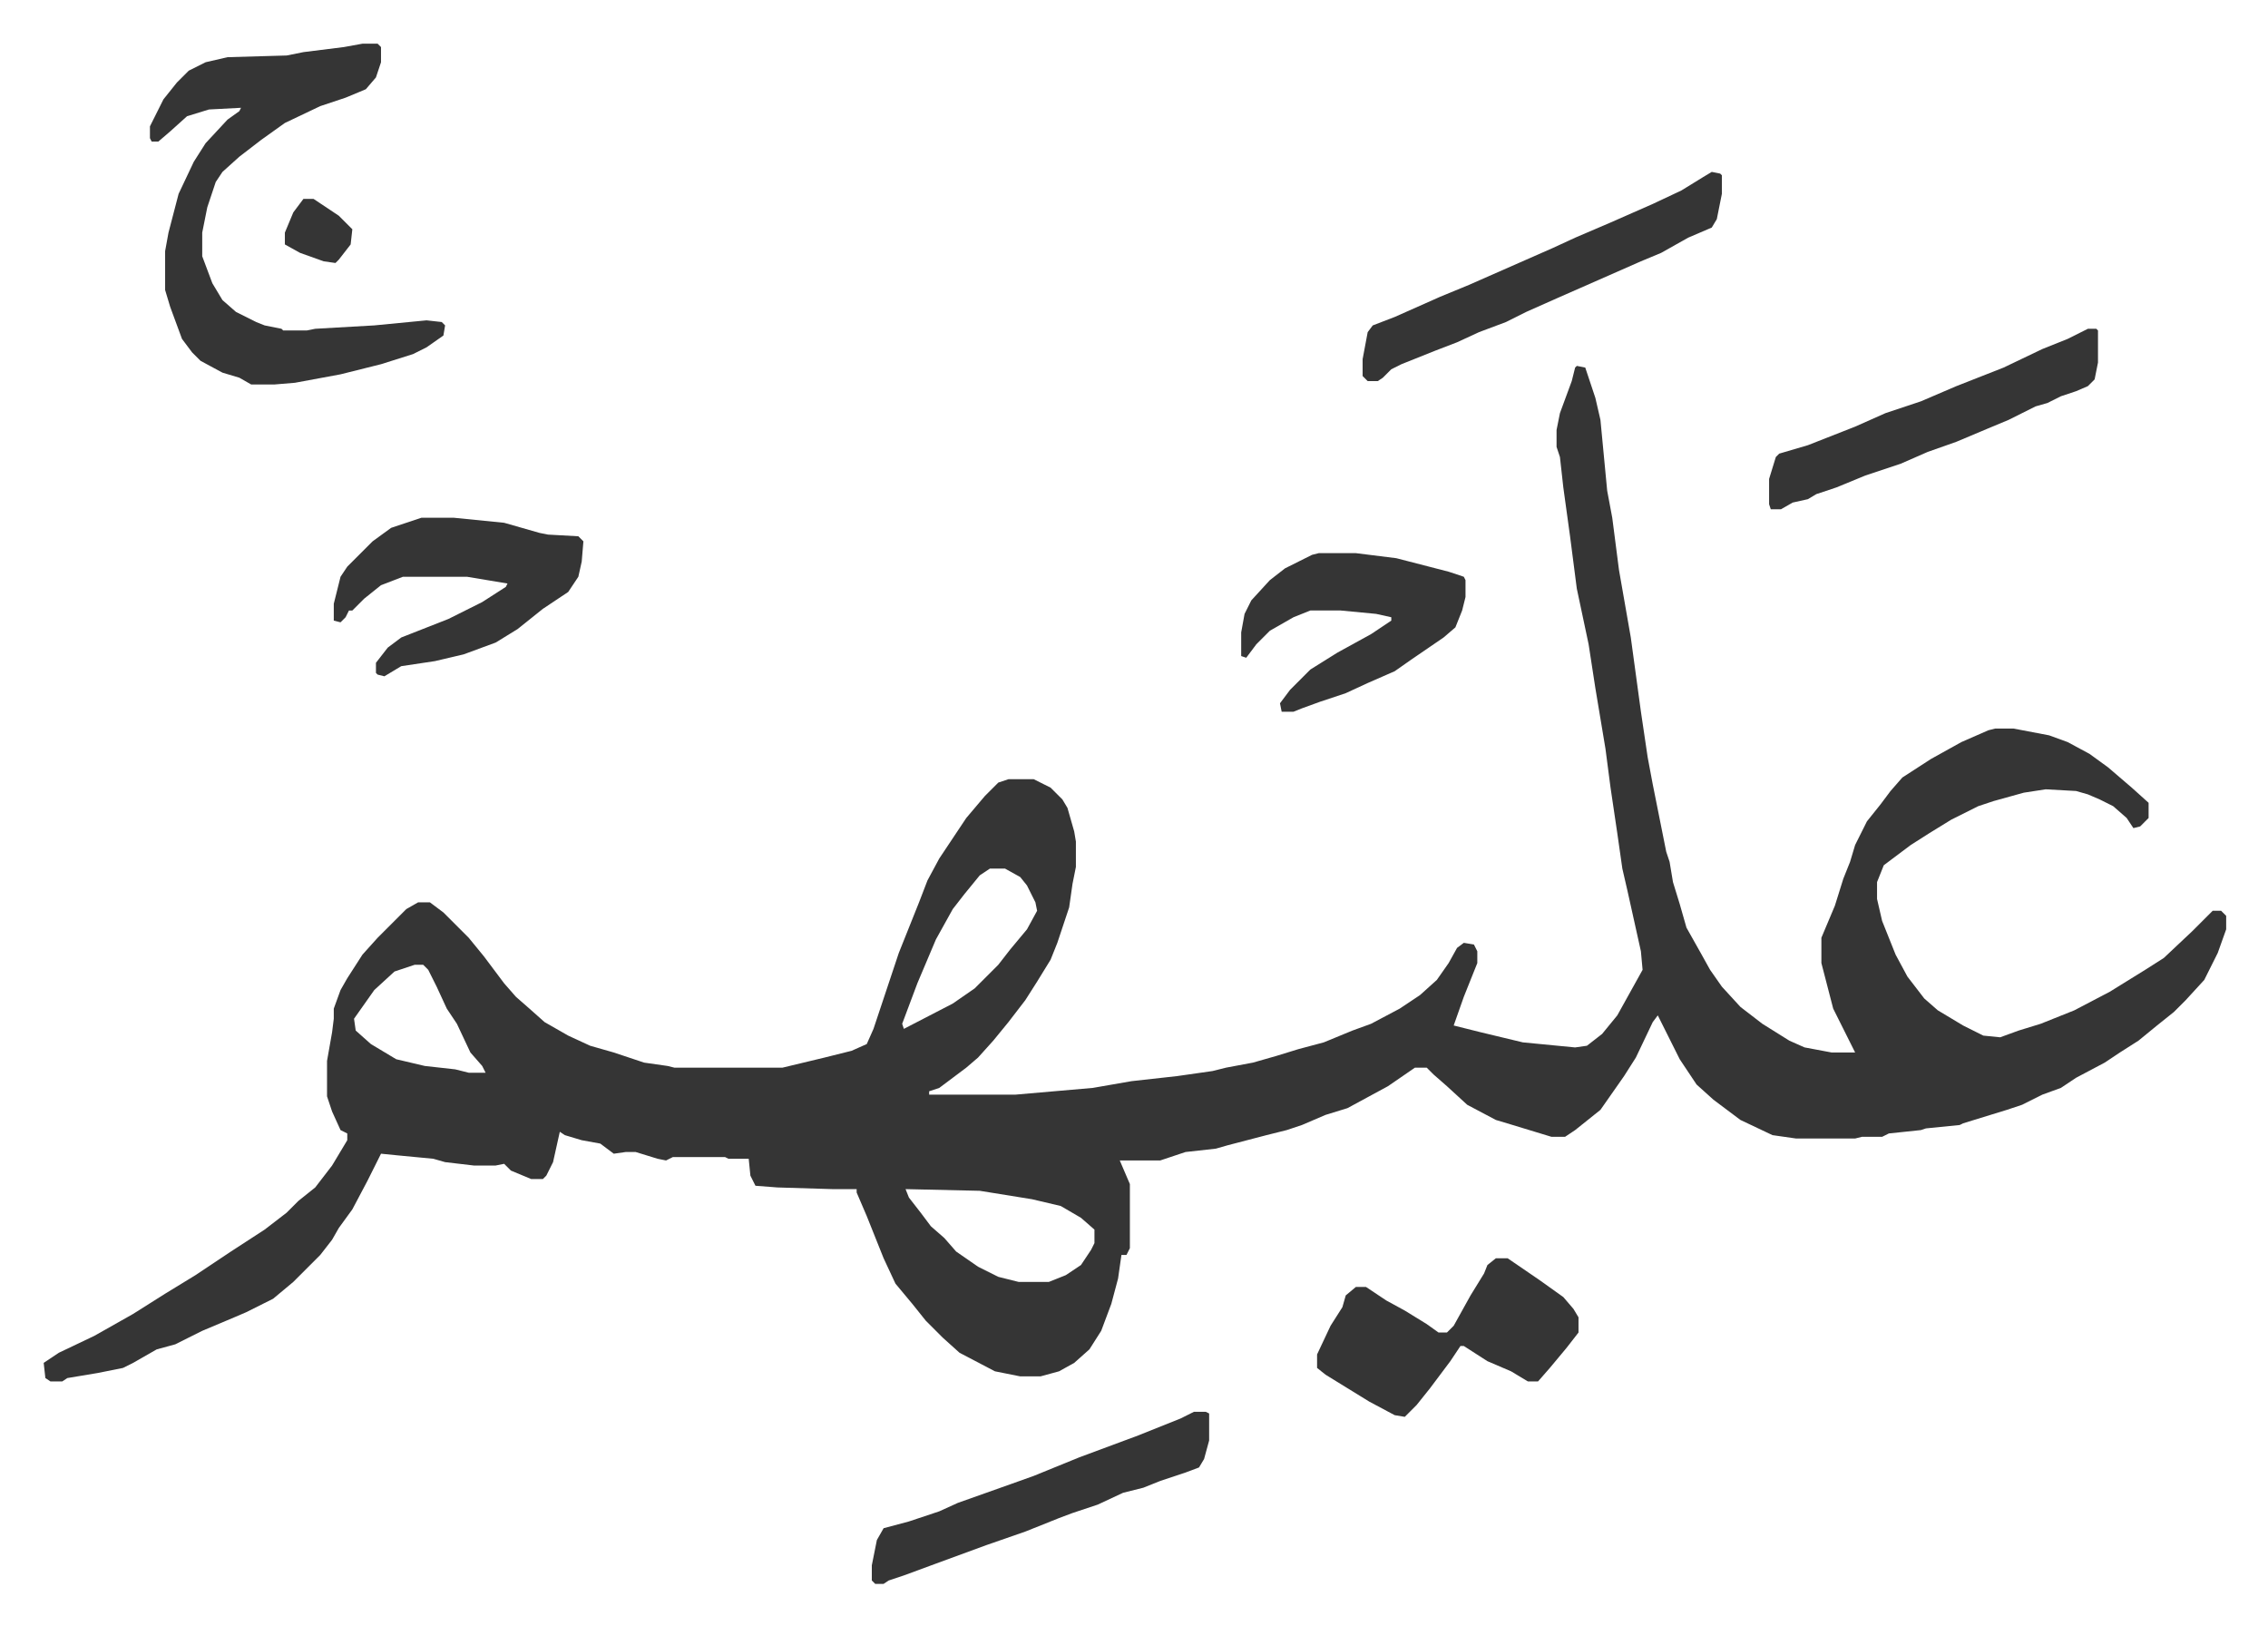
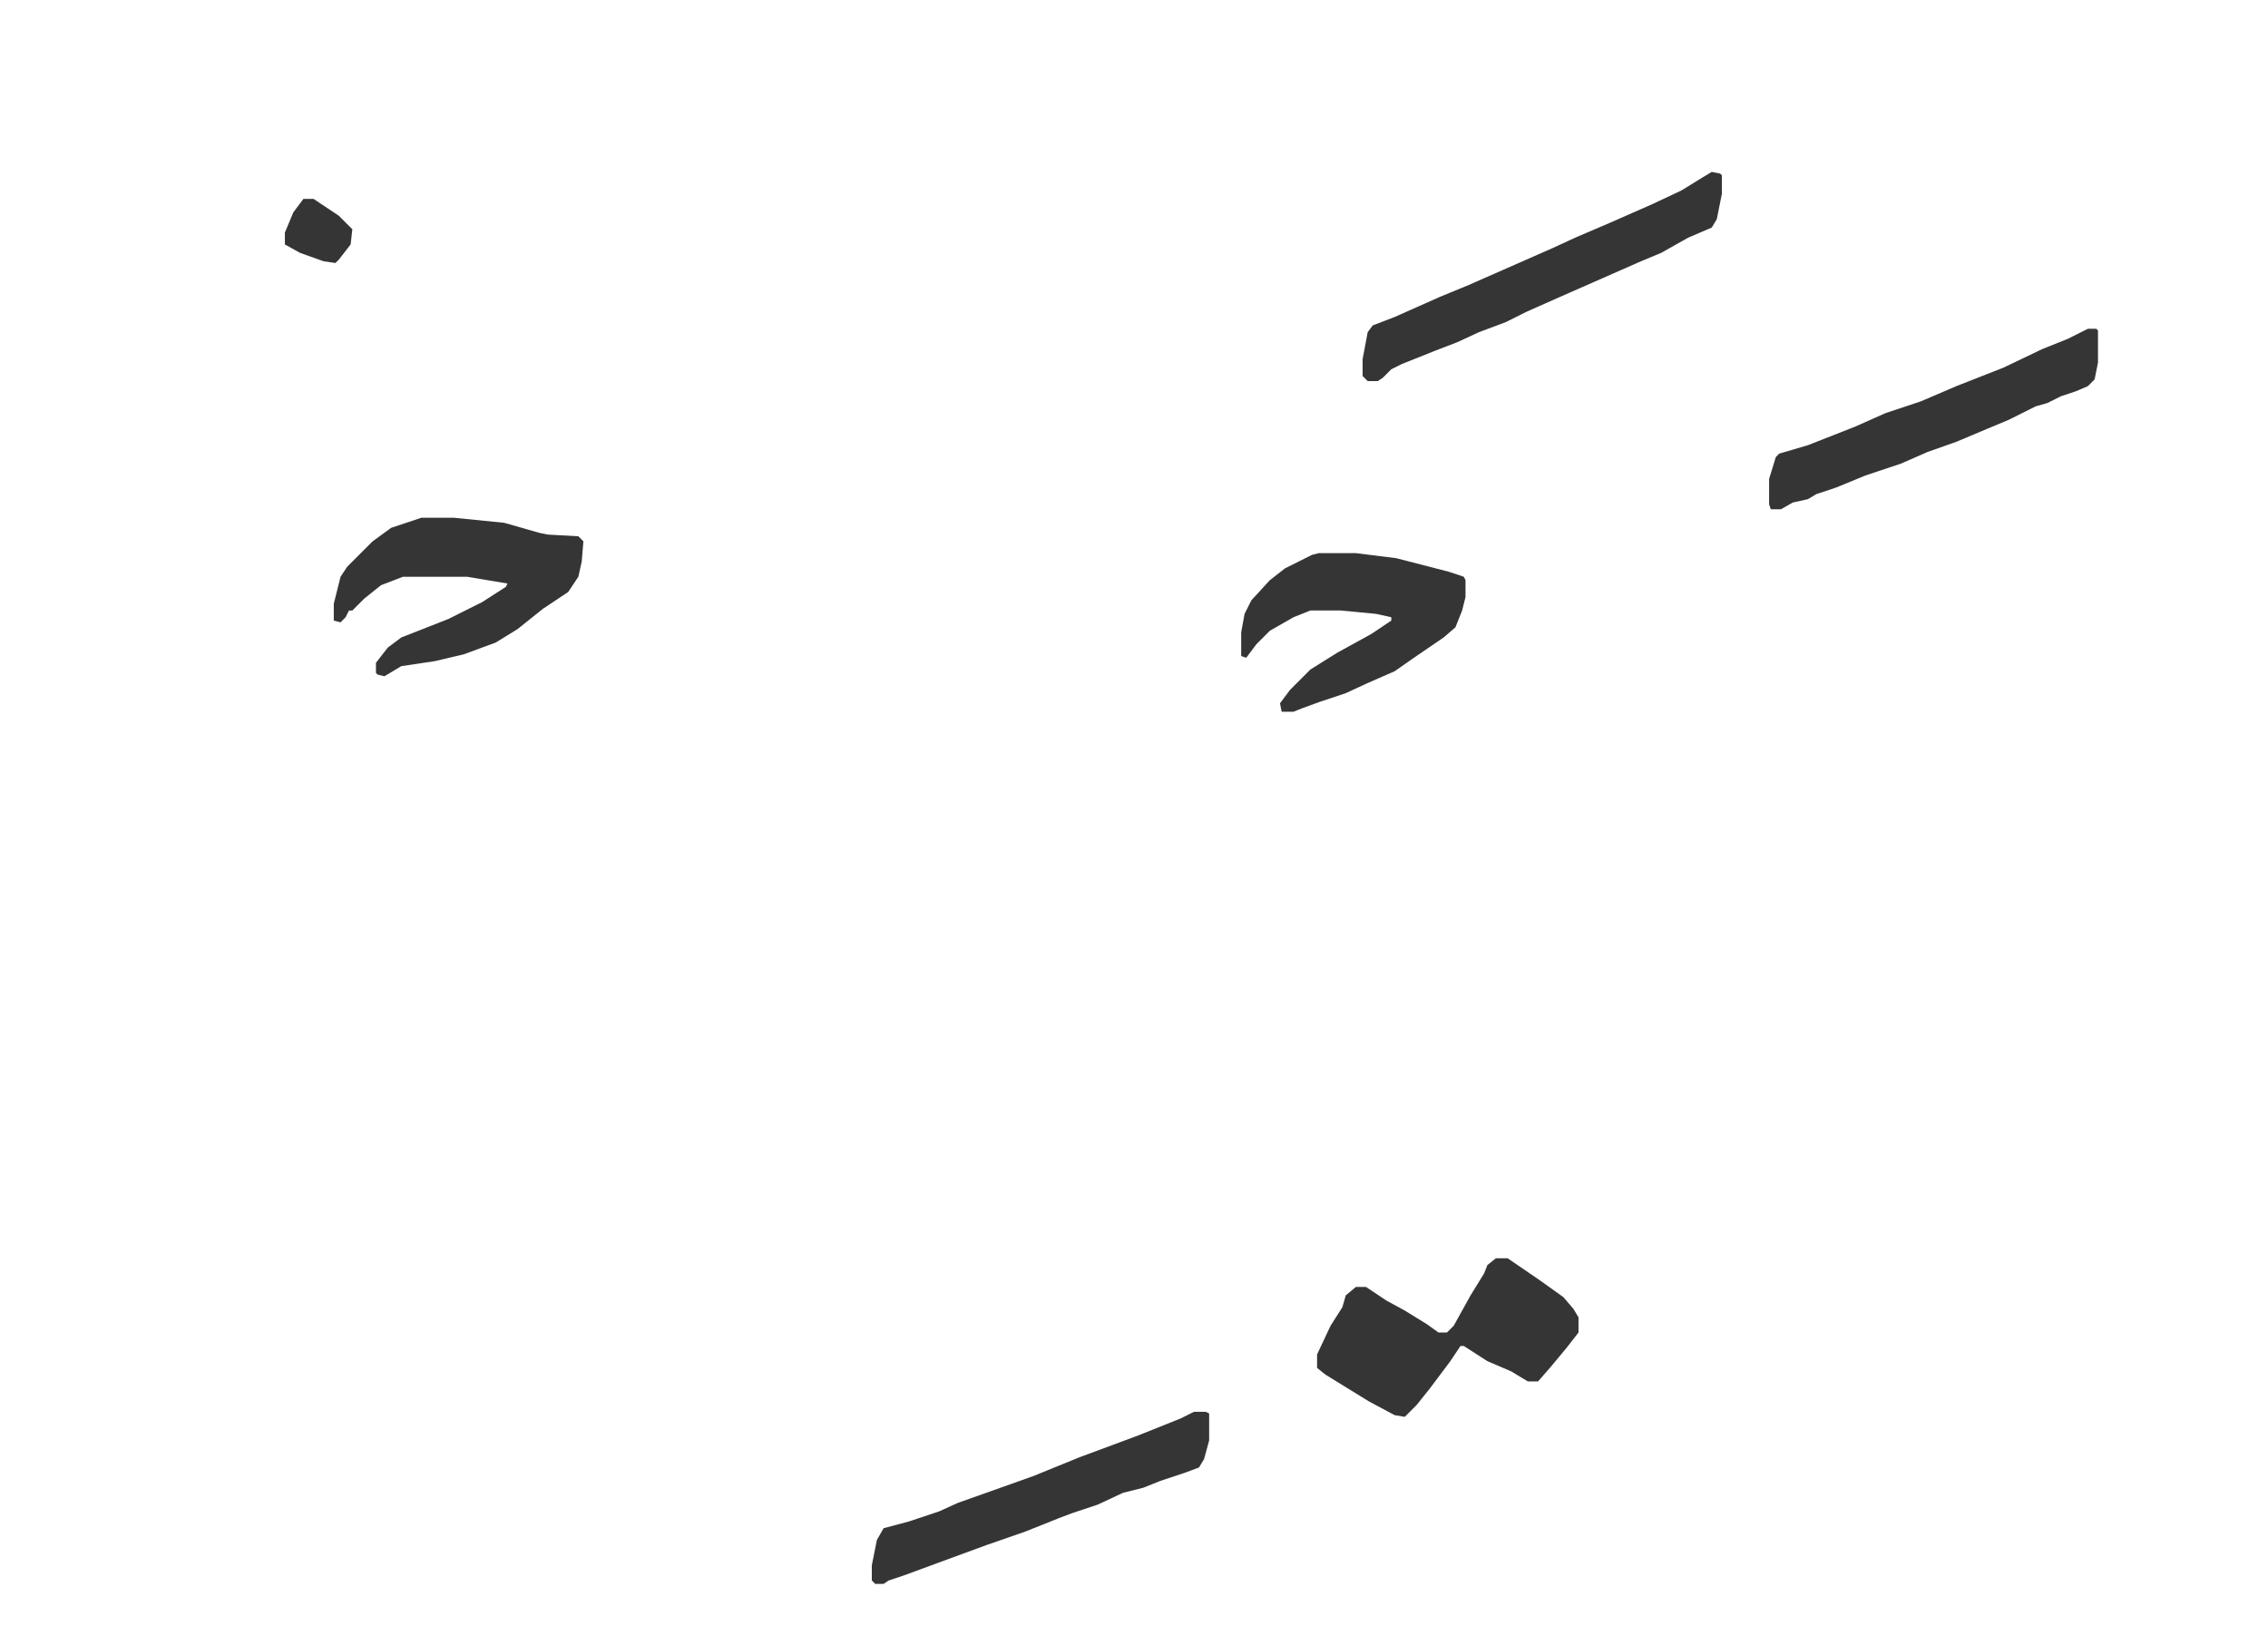
<svg xmlns="http://www.w3.org/2000/svg" viewBox="-25.9 290.1 1344.7 963.7">
-   <path fill="#353535" id="rule_normal" d="m909 507 5 1 6 18 3 13 4 42 3 16 4 31 7 40 6 44 4 27 3 16 4 20 4 20 2 6 2 12 4 13 4 14 9 16 5 9 7 10 11 12 13 10 16 10 9 4 16 3h14l-8-16-5-10-7-27v-15l8-19 5-16 4-10 3-10 7-14 8-10 6-8 7-8 17-11 18-10 16-7 4-1h11l21 4 11 4 13 7 11 8 14 12 10 9v9l-5 5-4 1-4-6-8-7-8-4-7-3-7-2-18-1-13 2-18 5-9 3-16 8-13 8-11 7-16 12-4 10v10l3 13 8 20 7 13 10 13 8 7 15 9 12 6 10 1 11-4 13-4 20-8 21-11 21-13 11-7 17-16 12-12h5l3 3v8l-5 14-8 16-11 12-7 7-10 8-11 9-11 7-9 6-17 9-9 6-11 4-12 6-9 3-13 4-13 4-2 1-20 2-3 1-19 2-4 2h-12l-4 1h-35l-14-2-19-9-16-12-10-9-10-15-5-10-4-8-4-8-3 4-10 21-7 11-14 20-15 12-6 4h-8l-23-7-10-3-17-9-12-11-8-7-4-4h-7l-16 11-24 13-13 4-14 6-9 3-12 3-23 6-7 2-18 2-15 5h-24l6 14v38l-2 4h-3l-2 14-4 15-6 16-7 11-9 8-9 5-11 3h-12l-15-3-21-11-10-9-10-10-8-10-10-12-7-15-10-25-6-14v-2h-14l-33-1-13-1-3-6-1-10h-12l-2-1h-31l-4 2-5-1-13-4h-6l-7 1-8-6-11-2-10-3-3-2-2 9-2 9-4 8-2 2h-7l-12-5-4-4-5 1h-13l-17-2-7-2-21-2-10-1-8 16-9 17-8 11-4 7-7 9-11 11-5 5-12 10-16 8-7 3-19 8-16 8-11 3-14 8-6 3-15 3-18 3-3 2H4l-3-2-1-9 9-6 21-10 23-13 19-12 18-11 21-14 20-13 13-10 7-7 10-8 10-13 9-15v-4l-4-2-5-11-3-9v-21l3-17 1-8v-6l4-11 4-7 9-14 9-10 17-17 7-4h7l8 6 15 15 9 11 12 16 7 8 8 7 9 8 14 8 13 6 14 4 18 6 14 2 4 1h64l25-6 16-4 9-4 4-9 8-24 7-21 12-30 5-13 7-13 16-24 11-13 8-8 6-2h15l10 5 7 7 3 5 4 14 1 6v15l-2 10-2 14-7 21-4 10-8 13-7 11-10 13-9 11-9 10-7 6-8 6-8 6-6 2v2h51l46-4 23-4 27-3 21-3 8-2 16-3 14-4 13-4 15-4 17-7 11-4 17-9 12-8 10-9 7-10 5-9 4-3 6 1 2 4v7l-8 20-6 17 16 4 25 6 31 3 7-1 9-7 9-11 10-18 5-9-1-11-8-36-3-13-3-21-4-27-3-23-6-36-4-26-7-33-4-31-4-29-2-18-2-6v-10l2-10 7-19 2-8zM561 805l-6 4-9 11-7 9-10 18-11 26-6 16-3 8 1 3 29-15 13-9 14-14 7-9 10-12 6-11-1-5-5-10-4-5-9-5zm-341 57-12 4-12 11-12 17 1 7 9 8 15 9 17 4 18 2 8 2h10l-2-4-7-8-8-17-6-9-6-13-5-10-3-3zm291 133 2 5 7 9 6 8 8 7 7 8 13 9 12 6 12 3h18l10-4 9-6 6-9 2-4v-8l-8-7-12-7-17-4-31-5zM189 316h9l2 2v9l-3 9-6 7-12 5-15 5-21 10-14 10-13 10-10 9-4 6-5 15-3 15v14l6 16 6 10 8 7 12 6 5 2 10 2 1 1h14l5-1 35-2 31-3 9 1 2 2-1 6-10 7-8 4-19 6-24 6-27 5-12 1h-14l-7-4-10-3-13-7-5-5-6-8-7-19-3-10v-23l2-11 6-23 9-19 7-11 13-14 7-5 1-2-19 1-13 4-10 9-7 6h-4l-1-2v-7l8-16 8-10 7-7 10-5 13-3 35-1 10-2 24-3z" />
  <path fill="#353535" id="rule_normal" d="M861 1036h7l19 13 14 10 6 7 3 5v9l-7 9-10 12-7 8h-6l-10-6-14-6-14-9h-2l-6 9-12 16-8 10-7 7-6-1-15-8-26-16-5-4v-8l8-17 7-11 2-7 6-5h6l12 8 11 6 13 8 7 5h5l4-4 10-18 8-13 2-5zM224 597h19l30 3 21 6 5 1 18 1 3 3-1 12-2 9-6 9-15 10-15 12-13 8-19 7-17 4-20 3-10 6-4-1-1-1v-6l7-9 8-6 28-11 20-10 14-9 1-2-24-4h-38l-13 5-10 8-7 7h-2l-2 4-3 3-4-1v-10l4-16 4-6 15-15 11-8zm765-205 5 1 1 1v11l-3 15-3 5-14 6-16 9-12 5-25 11-25 11-18 8-12 6-16 6-13 6-13 5-20 8-6 3-5 5-3 2h-6l-3-3v-10l3-16 3-4 13-5 27-12 17-7 25-11 25-11 13-6 21-9 25-11 17-8 13-8zM756 618h22l24 3 31 8 9 3 1 2v10l-2 8-4 10-7 6-19 13-10 7-16 7-13 6-15 5-11 4-5 2h-7l-1-5 6-8 5-5 7-7 16-10 20-11 12-8v-2l-9-2-21-2h-18l-10 4-14 8-8 8-6 8-3-1v-14l2-11 4-8 11-12 9-7 16-8zm456-133h5l1 1v19l-2 10-4 4-7 3-9 3-8 4-7 2-16 8-12 5-19 8-17 6-16 7-21 7-17 7-12 4-5 3-9 2-7 4h-6l-1-3v-15l4-13 2-2 17-5 28-11 18-8 21-7 21-9 28-11 23-11 15-6zm-530 642h7l2 1v16l-3 11-3 5-8 3-15 5-10 4-12 3-15 7-15 5-8 3-20 8-23 8-30 11-19 7-9 3-3 2h-5l-2-2v-9l3-15 4-7 15-4 18-6 11-5 31-11 14-5 27-11 35-13 15-6 10-4zM154 408h6l15 10 8 8-1 9-7 9-2 2-7-1-14-5-9-5v-7l5-12z" />
</svg>